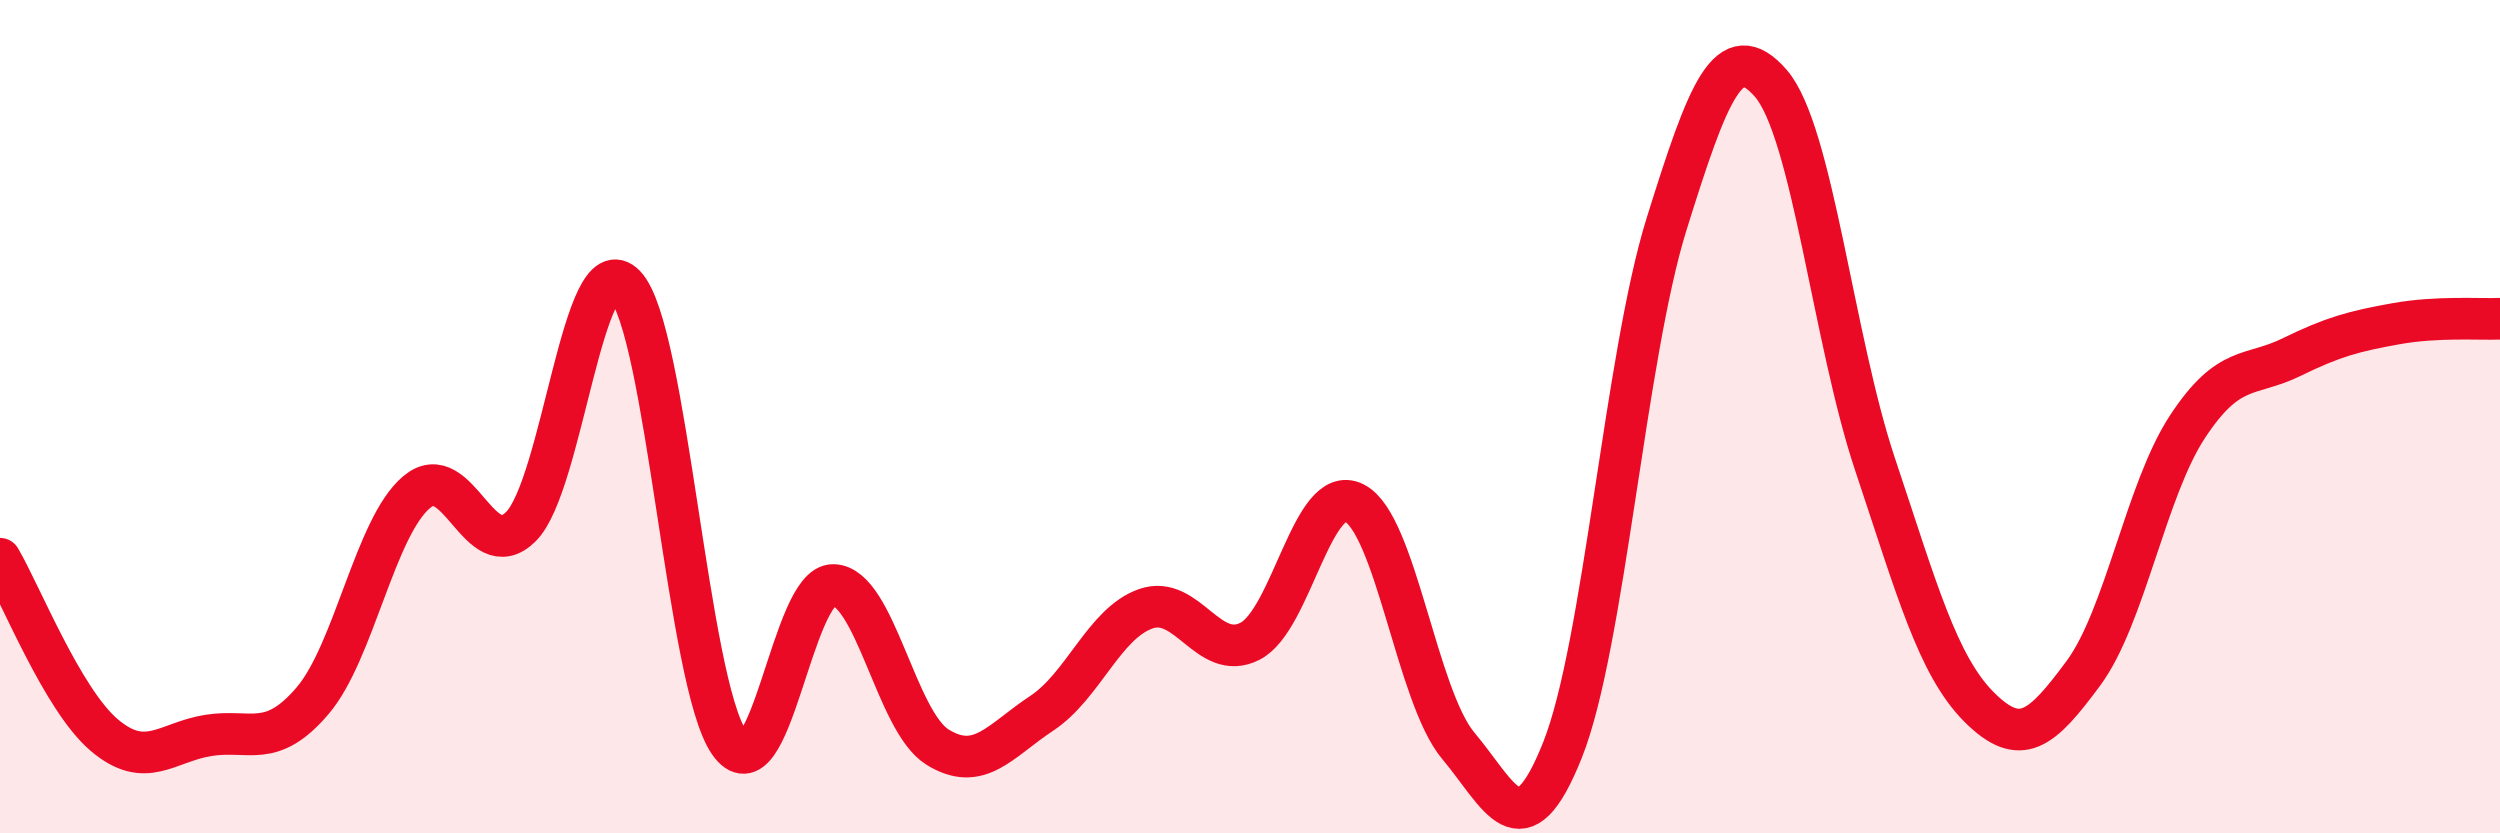
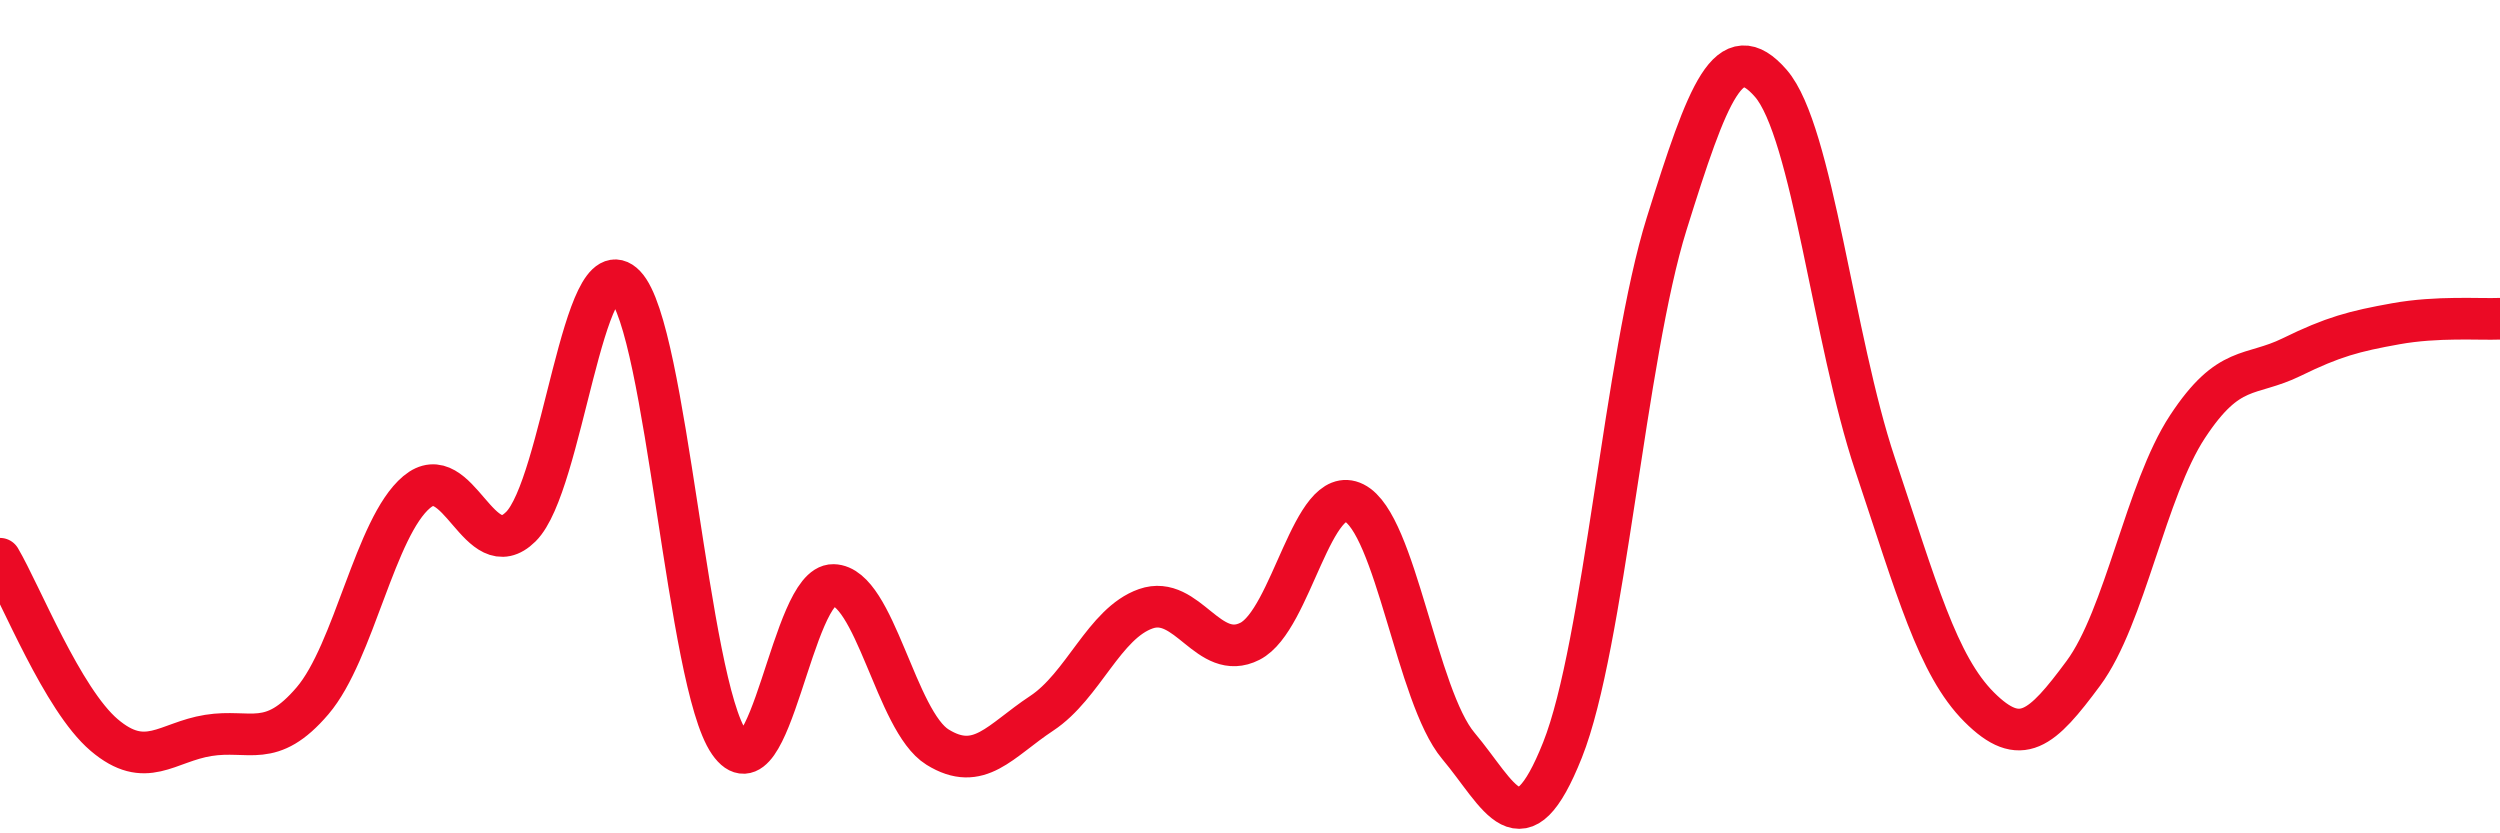
<svg xmlns="http://www.w3.org/2000/svg" width="60" height="20" viewBox="0 0 60 20">
-   <path d="M 0,13.41 C 0.5,14.26 1.5,16.79 2.5,17.64 C 3.5,18.49 4,17.81 5,17.65 C 6,17.49 6.5,17.99 7.5,16.82 C 8.5,15.65 9,12.65 10,11.81 C 11,10.97 11.5,13.63 12.5,12.64 C 13.5,11.65 14,5.81 15,6.85 C 16,7.89 16.5,16.38 17.5,17.82 C 18.5,19.26 19,14.02 20,14.04 C 21,14.06 21.5,17.31 22.5,17.93 C 23.5,18.55 24,17.78 25,17.12 C 26,16.46 26.5,14.96 27.5,14.61 C 28.5,14.26 29,15.9 30,15.39 C 31,14.88 31.5,11.57 32.5,12.07 C 33.5,12.57 34,16.71 35,17.9 C 36,19.09 36.5,20.51 37.5,18 C 38.5,15.49 39,8.57 40,5.37 C 41,2.17 41.5,0.85 42.5,2 C 43.5,3.15 44,8.15 45,11.14 C 46,14.13 46.5,15.97 47.5,16.97 C 48.5,17.97 49,17.51 50,16.16 C 51,14.81 51.5,11.76 52.5,10.24 C 53.5,8.72 54,9.06 55,8.57 C 56,8.08 56.5,7.95 57.5,7.77 C 58.5,7.59 59.5,7.67 60,7.65L60 20L0 20Z" fill="#EB0A25" opacity="0.1" stroke-linecap="round" stroke-linejoin="round" />
  <path d="M 0,13.41 C 0.5,14.26 1.5,16.79 2.5,17.64 C 3.5,18.49 4,17.81 5,17.65 C 6,17.49 6.5,17.99 7.5,16.82 C 8.5,15.65 9,12.65 10,11.81 C 11,10.97 11.5,13.63 12.5,12.64 C 13.5,11.65 14,5.81 15,6.85 C 16,7.89 16.5,16.38 17.5,17.82 C 18.5,19.26 19,14.02 20,14.04 C 21,14.06 21.5,17.31 22.5,17.93 C 23.5,18.55 24,17.78 25,17.12 C 26,16.46 26.5,14.96 27.5,14.61 C 28.5,14.26 29,15.9 30,15.39 C 31,14.88 31.5,11.57 32.5,12.07 C 33.5,12.57 34,16.71 35,17.9 C 36,19.09 36.5,20.51 37.5,18 C 38.5,15.49 39,8.57 40,5.37 C 41,2.17 41.5,0.85 42.5,2 C 43.5,3.15 44,8.15 45,11.14 C 46,14.13 46.5,15.97 47.5,16.97 C 48.5,17.97 49,17.51 50,16.16 C 51,14.81 51.5,11.76 52.5,10.24 C 53.5,8.72 54,9.06 55,8.57 C 56,8.08 56.5,7.95 57.5,7.77 C 58.5,7.59 59.5,7.67 60,7.65" stroke="#EB0A25" stroke-width="1" fill="none" stroke-linecap="round" stroke-linejoin="round" />
</svg>